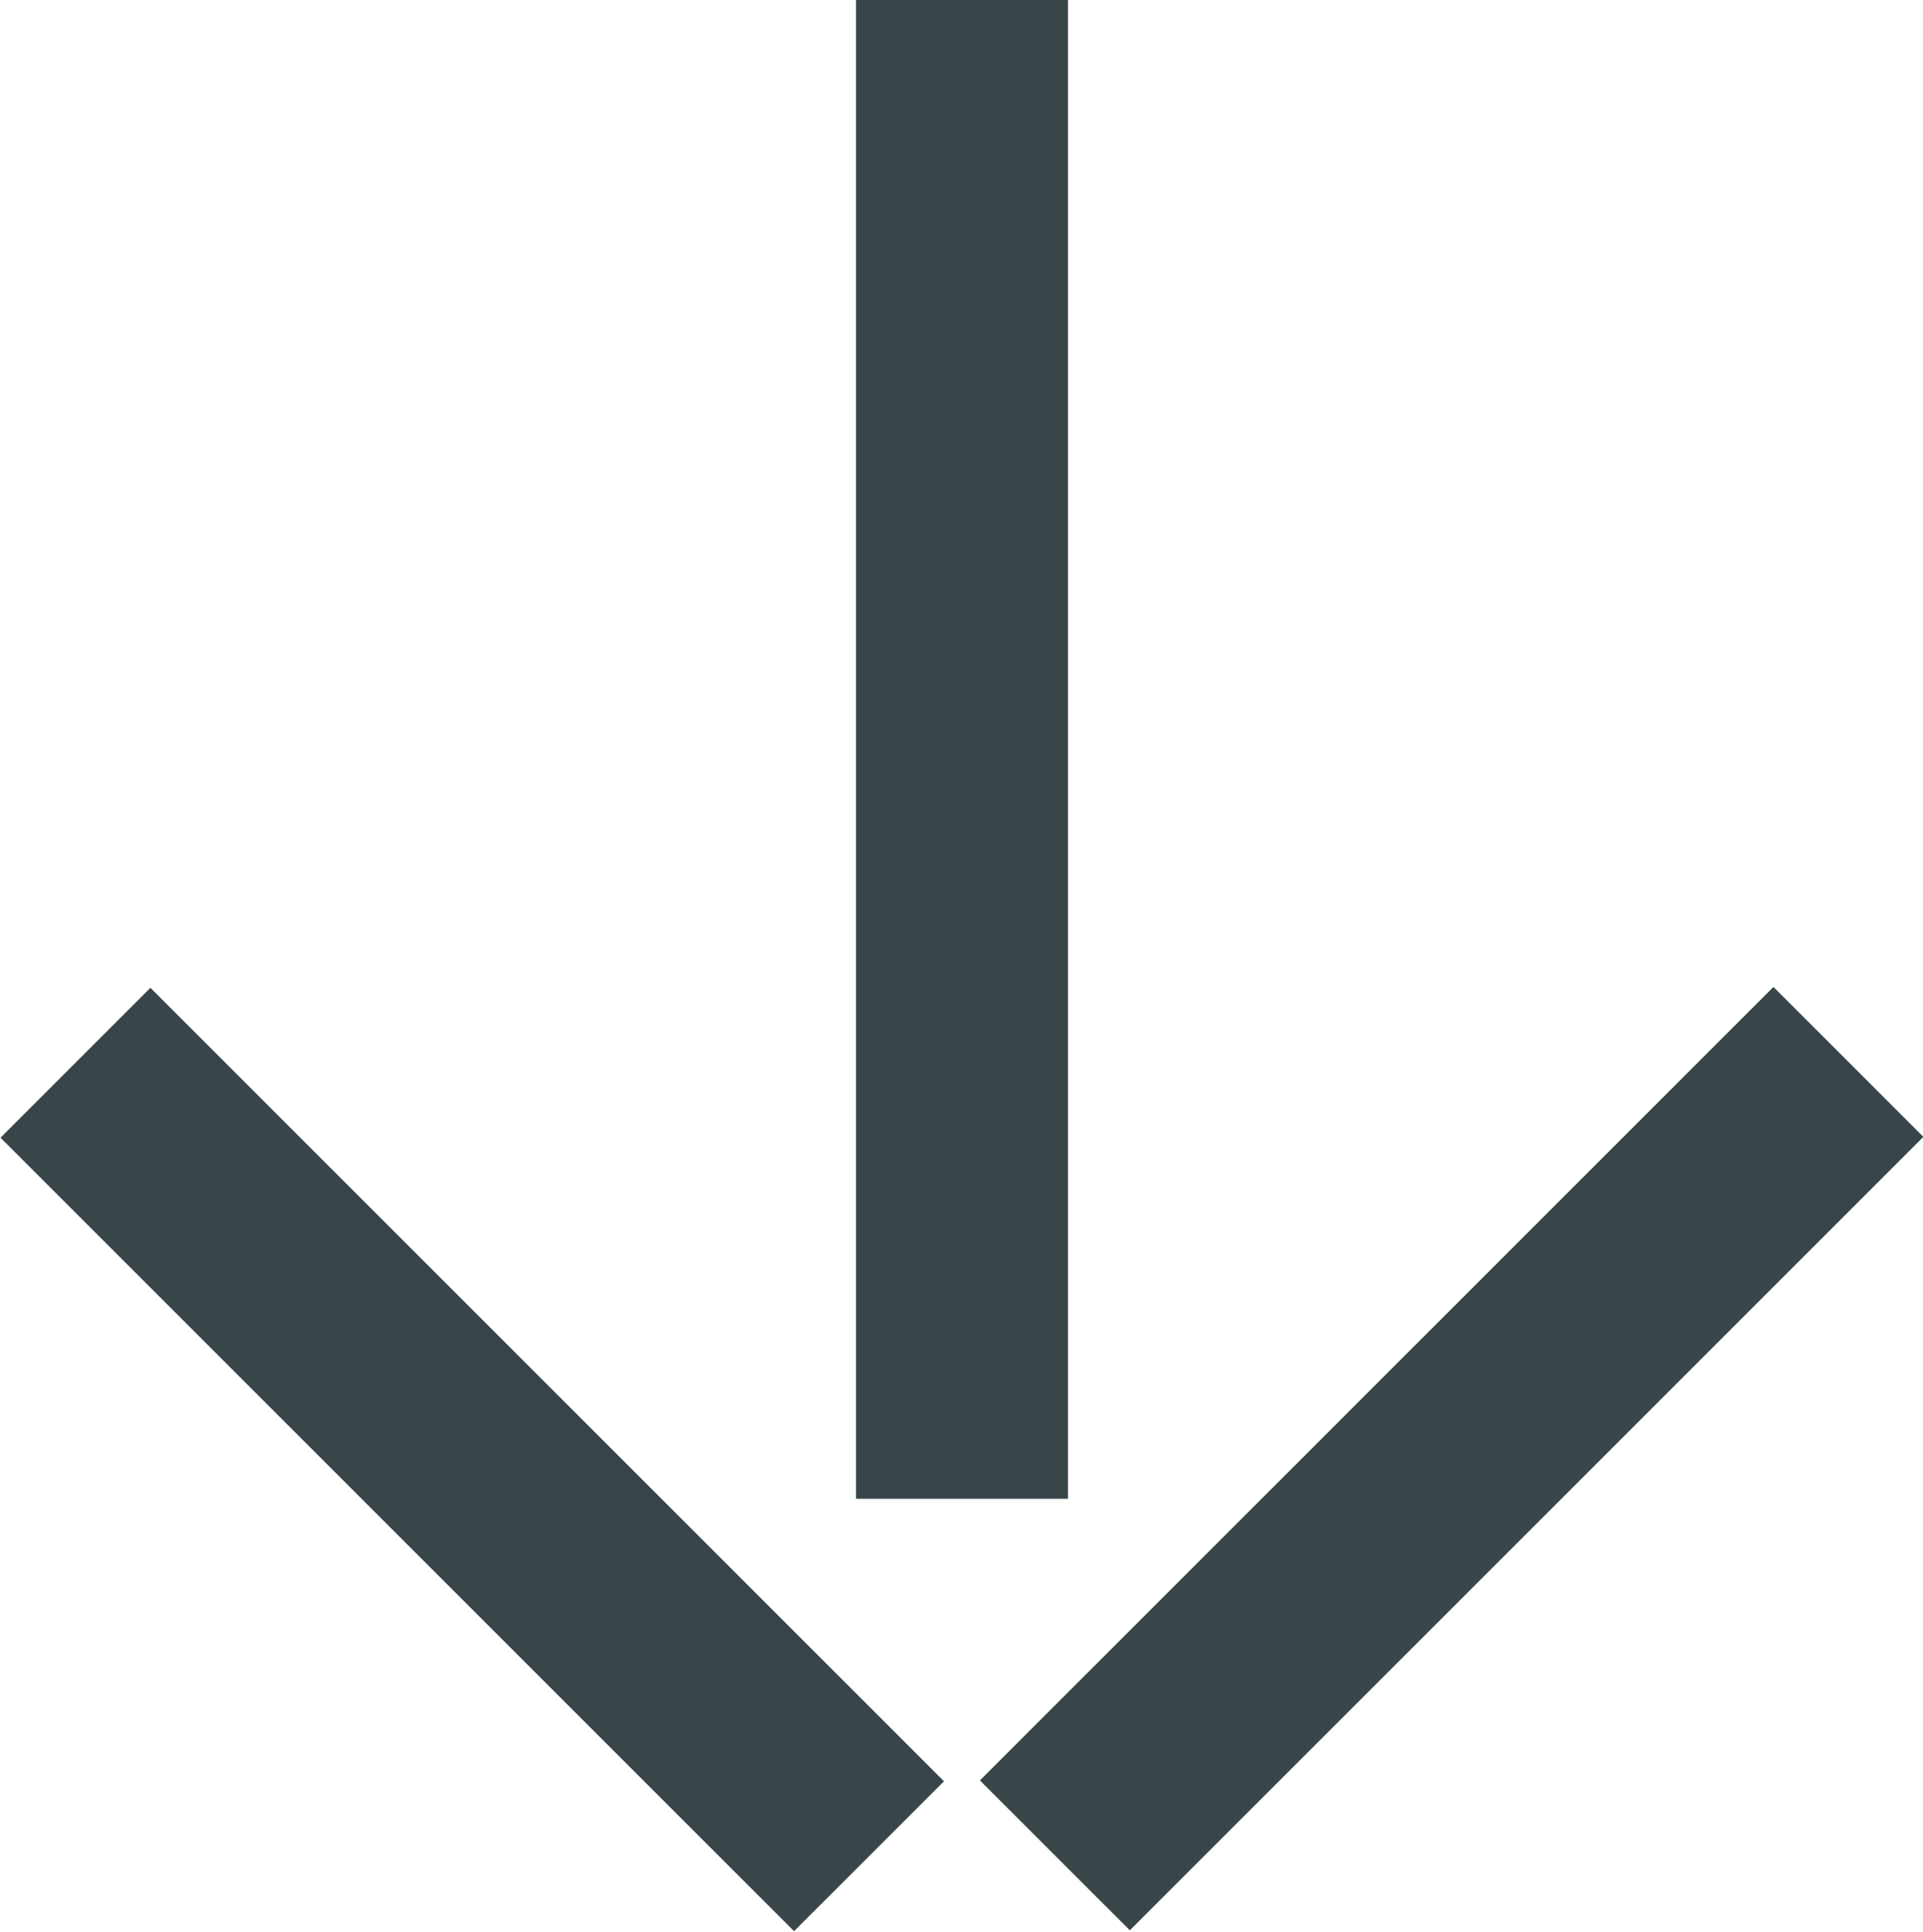
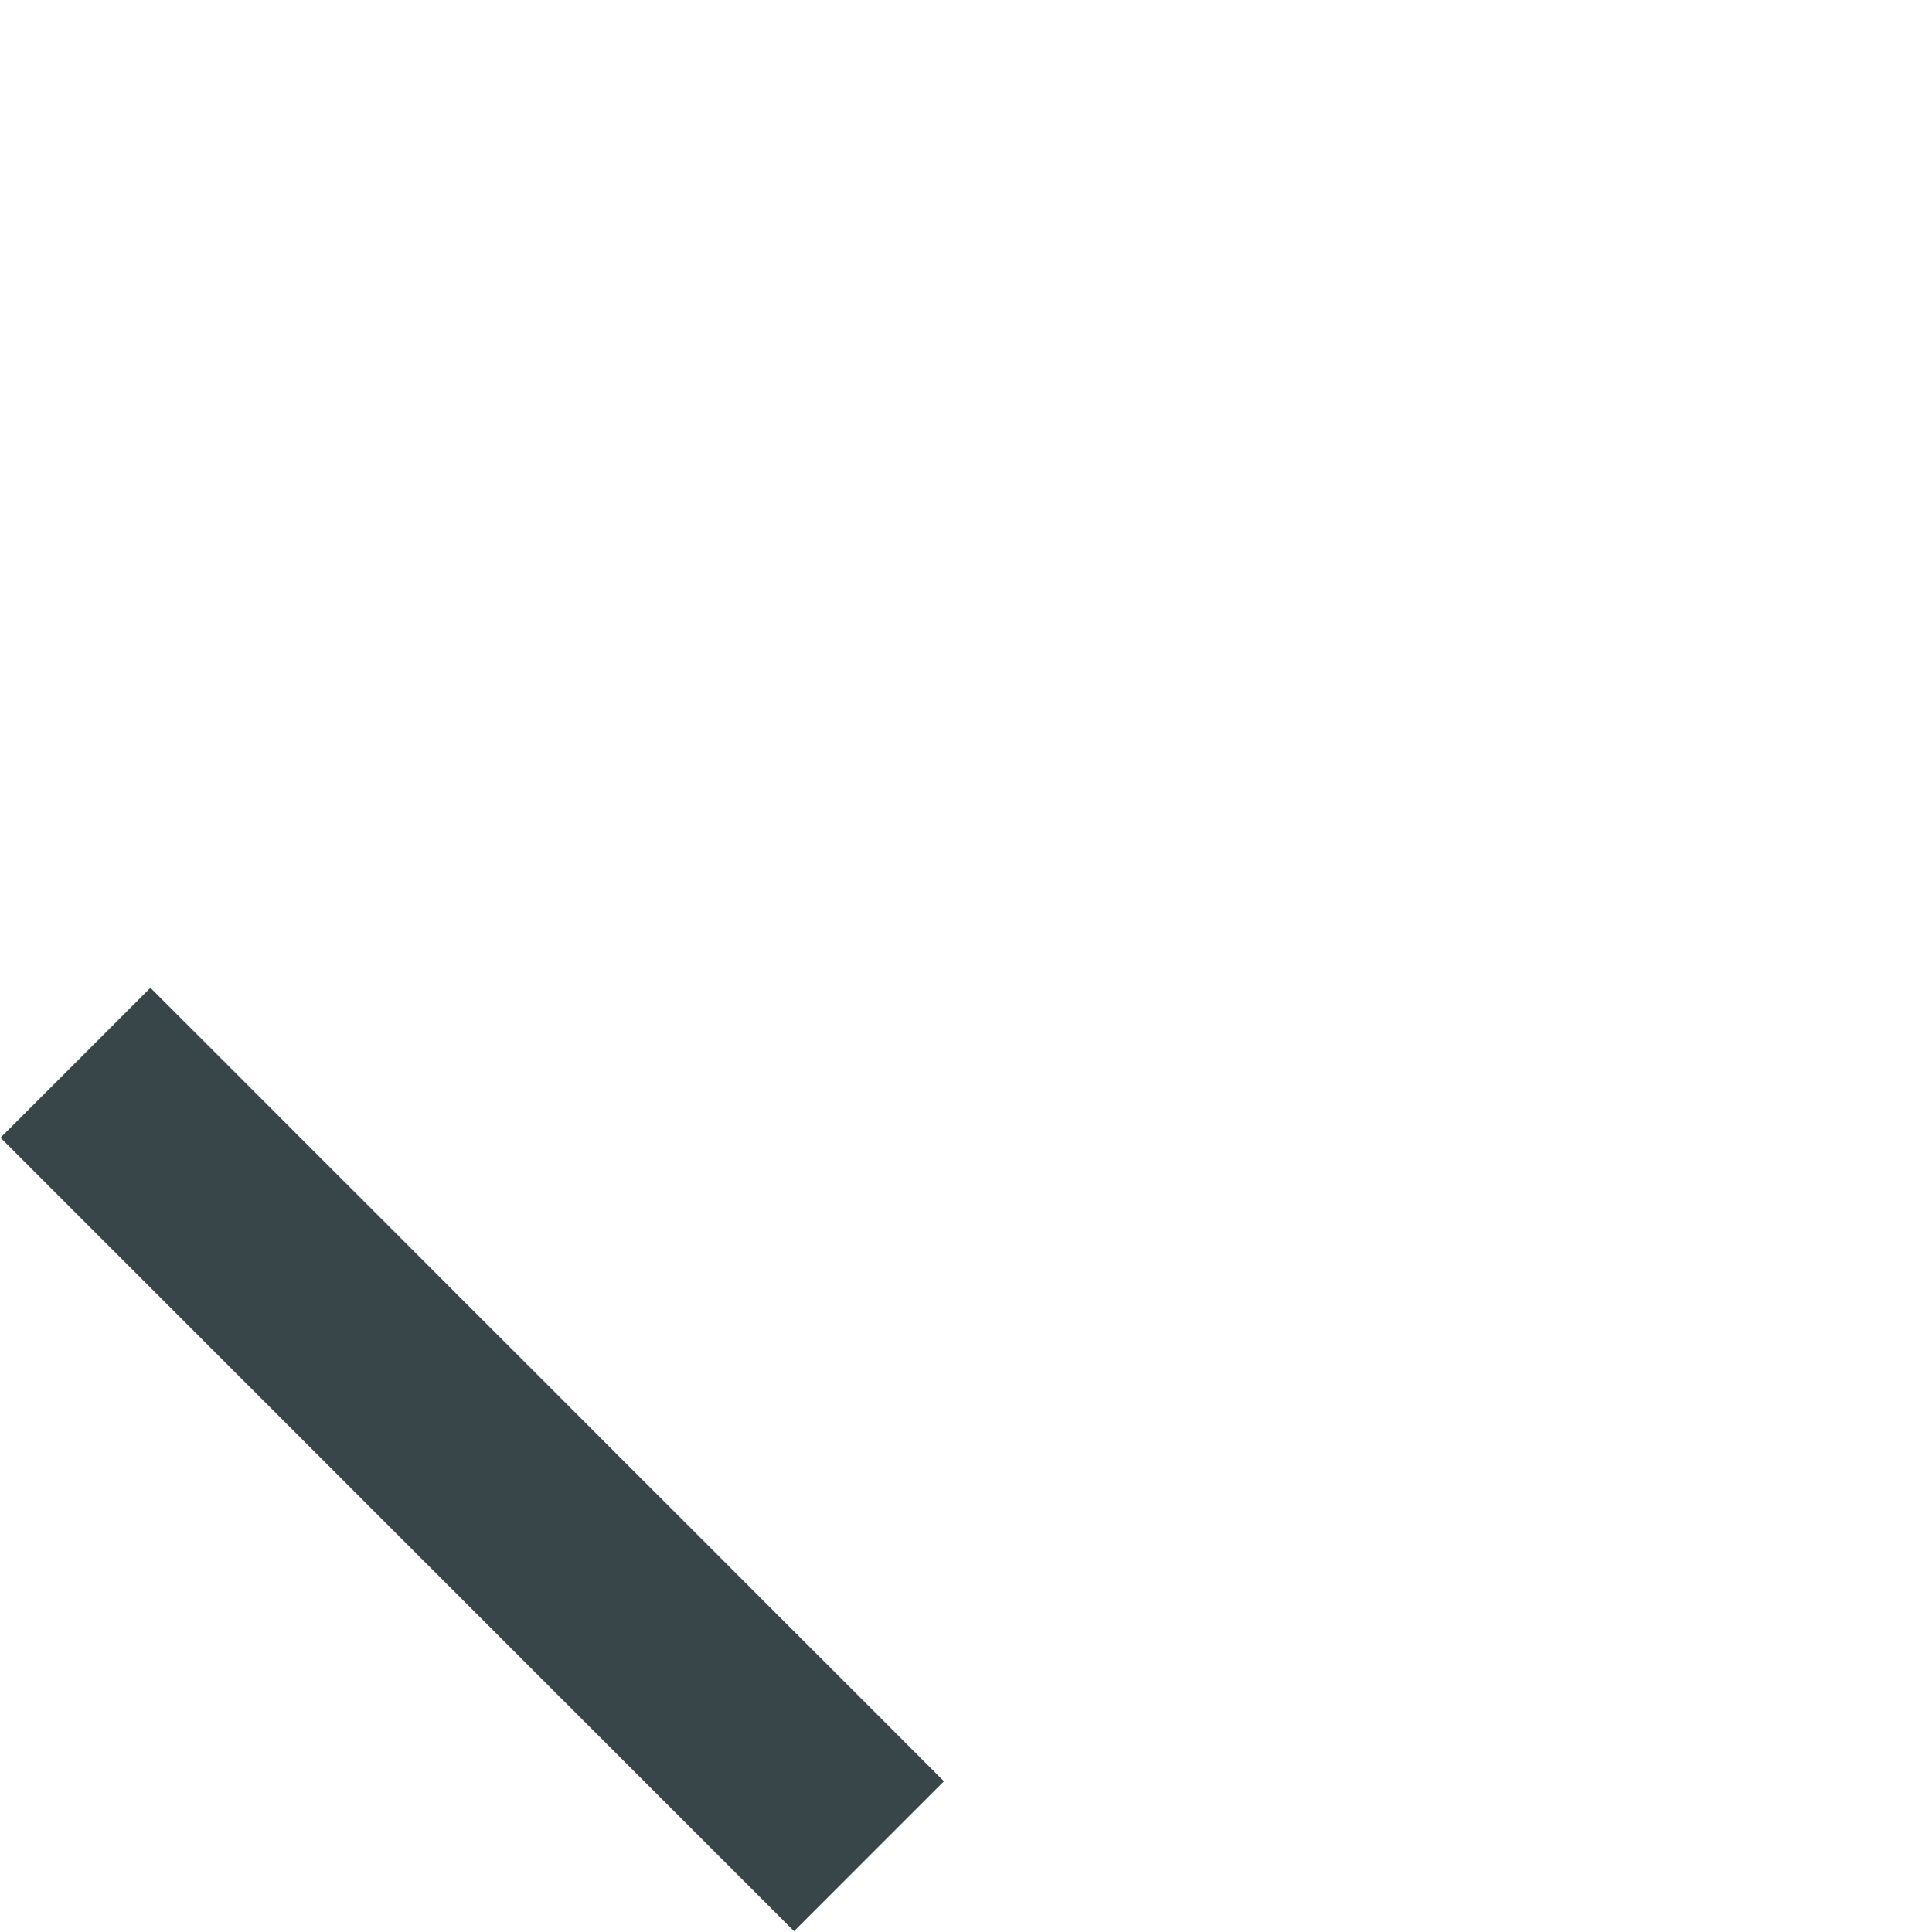
<svg xmlns="http://www.w3.org/2000/svg" id="Layer_2" viewBox="0 0 19.5 19.59">
  <defs>
    <style>.cls-1{fill:#384649;stroke-width:0px;}</style>
  </defs>
  <g id="Layer_1-2">
    <g id="QUOTE_BUTTON_YELLOW">
      <rect class="cls-1" x="3.71" y="9.11" width="2.15" height="11.38" transform="translate(-9.06 7.72) rotate(-45)" />
-       <rect class="cls-1" x="9.03" y="13.72" width="11.38" height="2.15" transform="translate(-6.15 14.74) rotate(-45)" />
-       <rect class="cls-1" x="8.68" width="2.15" height="15.2" />
    </g>
  </g>
</svg>